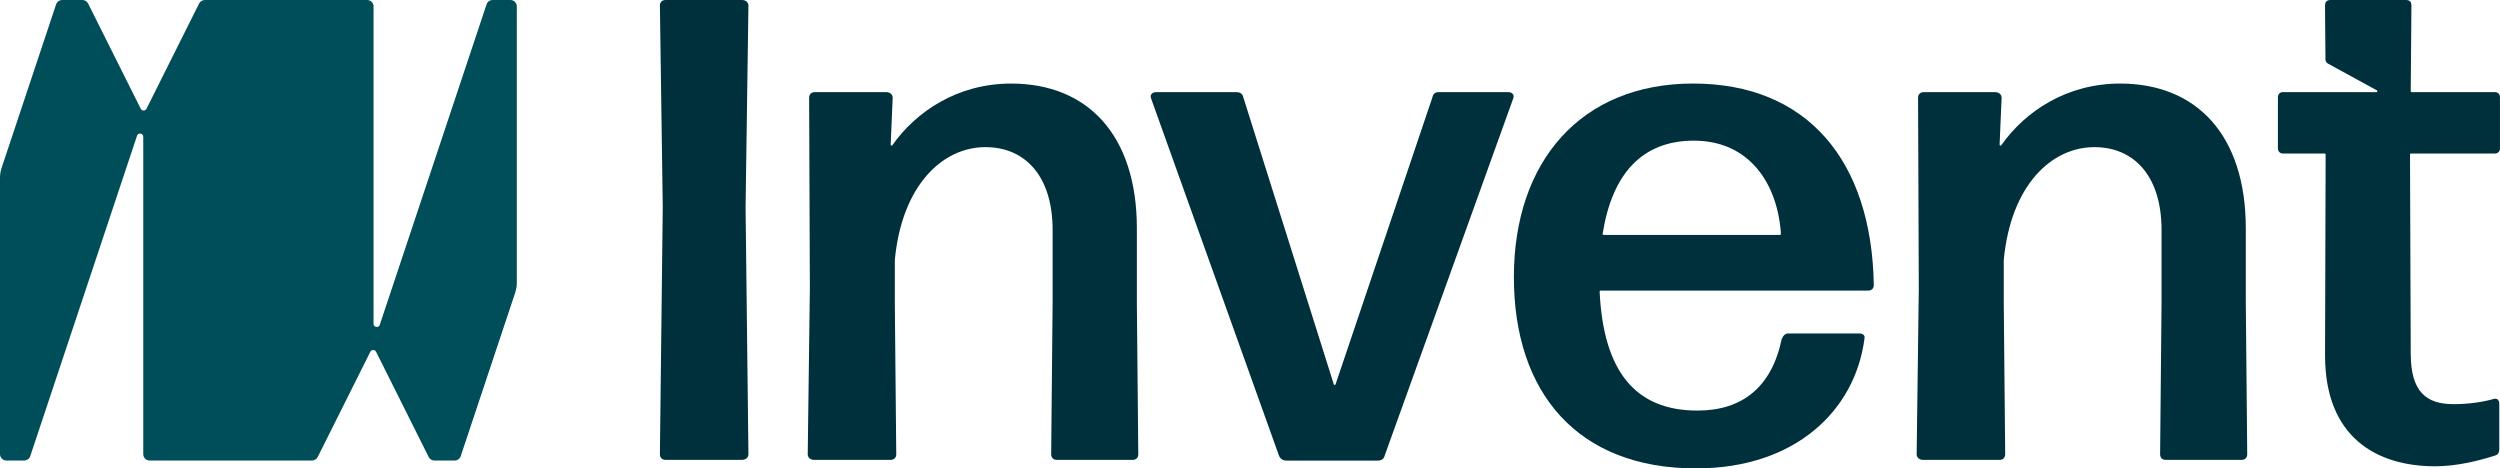
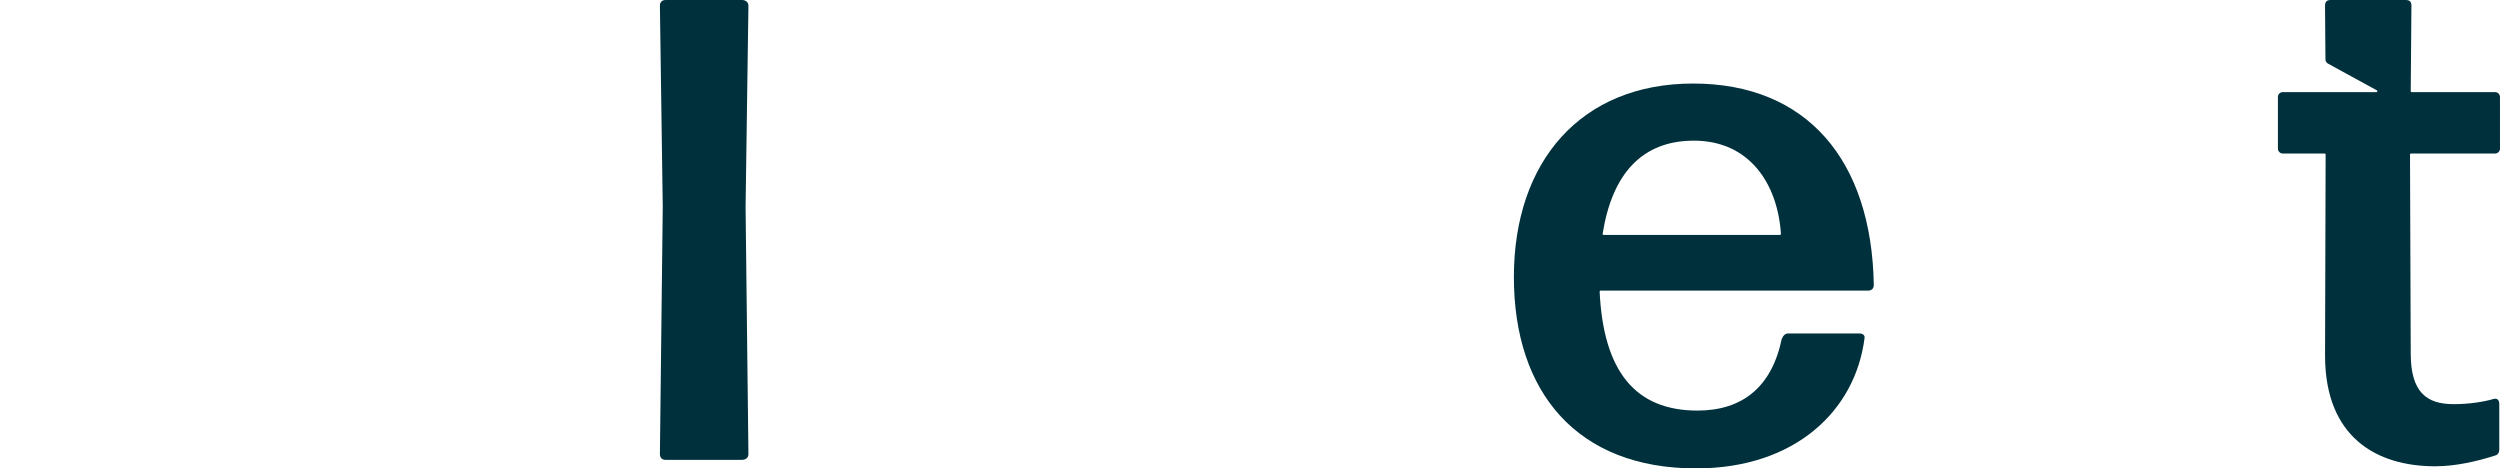
<svg xmlns="http://www.w3.org/2000/svg" id="Layer_2" data-name="Layer 2" viewBox="0 0 1007.61 188.8">
  <defs>
    <style>
      .cls-1 {
        fill: #004e59;
      }

      .cls-2 {
        fill: #00303c;
      }
    </style>
  </defs>
  <g id="Layer_1-2" data-name="Layer 1">
    <g>
-       <path class="cls-1" d="M.66,67.62L22.61,1.76c.35-1.05,1.34-1.76,2.45-1.76h8.15c.98,0,1.87,.55,2.31,1.43l21.21,42.41c.48,.95,1.83,.95,2.31,0L80.24,1.43c.44-.87,1.33-1.43,2.31-1.43h65.43c1.42,0,2.58,1.15,2.58,2.58v127.92c0,1.46,2.05,1.8,2.51,.41L196.11,1.76c.35-1.05,1.34-1.76,2.45-1.76h7.16c1.42,0,2.58,1.15,2.58,2.58V113.92c0,1.39-.22,2.76-.66,4.08l-21.95,65.86c-.35,1.05-1.34,1.76-2.45,1.76h-8.15c-.98,0-1.87-.55-2.31-1.43l-21.21-42.41c-.47-.95-1.83-.95-2.31,0l-21.21,42.41c-.44,.87-1.33,1.43-2.31,1.43H60.32c-1.42,0-2.58-1.15-2.58-2.58V55.12c0-1.46-2.05-1.79-2.51-.41L12.19,183.85c-.35,1.05-1.34,1.76-2.45,1.76H2.58c-1.42,0-2.58-1.15-2.58-2.58V71.7c0-1.39,.22-2.76,.66-4.08" />
      <g>
        <path class="cls-2" d="M299.06,0h-30.79c-1.44,0-2.3,.86-2.3,2.3l1.15,81.16-1.15,99.58c0,1.44,.86,2.3,2.3,2.3h30.79c1.44,0,2.59-.86,2.59-2.3l-1.15-99.58,1.15-81.16c0-1.44-1.15-2.3-2.59-2.3Z" />
-         <path class="cls-2" d="M458.21,92.1c0-37.7-19.86-58.42-50.65-58.42-21.61,0-38.29,11.22-47.91,24.85-.22,.31-.69,.15-.67-.23l.81-18.86c0-1.44-1.15-2.3-2.59-2.3h-28.78c-1.44,0-2.3,.86-2.3,2.3l.29,76.84-.86,66.77c0,1.44,1.15,2.3,2.59,2.3h30.79c1.44,0,2.3-.86,2.3-2.3l-.58-61.01v-17.27c2.88-30.22,19.28-45.47,36.55-45.47,15.83,0,27.05,11.51,27.05,33.38v29.36l-.58,61.01c0,1.44,.86,2.3,2.3,2.3h30.51c1.44,0,2.3-.86,2.3-2.3l-.58-61.01v-29.93Z" />
-         <path class="cls-2" d="M607.86,37.13h-27.92c-1.44,0-2.3,.58-2.59,2.01l-39.06,115.76c-.12,.34-.6,.34-.71,0l-36.49-115.75c-.29-1.44-1.44-2.01-2.59-2.01h-32.52c-1.73,0-2.59,1.15-2.02,2.59l51.52,143.9c.58,1.44,1.73,2.01,2.88,2.01h36.84c1.44,0,2.59-.58,2.88-2.01l51.8-143.9c.58-1.44-.29-2.59-2.01-2.59Z" />
        <path class="cls-2" d="M682.4,33.67c-45.18,0-72.24,31.37-72.24,77.99s25.61,77.13,73.39,77.13c40,0,64.18-23.31,67.92-52.38,.29-1.15-.57-2.01-2.01-2.01h-28.78c-1.15,0-2.01,.86-2.59,2.3-4.03,19.28-15.83,28.78-33.96,28.78-24.94,0-37.88-15.7-39.41-47.95,0-.22,.16-.4,.38-.4h107.82c1.44,0,2.3-.86,2.3-2.3-.86-50.37-27.05-81.16-72.82-81.16Zm35,61.01h-71.1c-.23,0-.41-.21-.37-.44,3.82-24.18,15.89-37.55,36.77-37.55,22.58,0,33.81,17.6,35.09,37.58,.01,.22-.16,.4-.38,.4Z" />
-         <path class="cls-2" d="M905.16,92.1c0-37.7-19.86-58.42-50.65-58.42-21.61,0-38.29,11.22-47.91,24.85-.22,.31-.69,.15-.67-.23l.81-18.86c0-1.44-1.15-2.3-2.59-2.3h-28.78c-1.44,0-2.3,.86-2.3,2.3l.29,76.84-.86,66.77c0,1.44,1.15,2.3,2.59,2.3h30.79c1.44,0,2.3-.86,2.3-2.3l-.58-61.01v-17.27c2.88-30.22,19.28-45.47,36.55-45.47,15.83,0,27.05,11.51,27.05,33.38v29.36l-.58,61.01c0,1.44,.86,2.3,2.3,2.3h30.51c1.44,0,2.3-.86,2.3-2.3l-.57-61.01v-29.93Z" />
        <path class="cls-2" d="M971.72,61.88h33.92c1.08,0,1.96-.88,1.96-1.96v-20.83c0-1.08-.88-1.96-1.96-1.96h-33.64c-.21,0-.38-.17-.37-.38l.28-34.45c0-1.73-.86-2.3-2.3-2.3h-30.22c-1.44,0-2.3,.58-2.3,2.3l.17,21.64c0,.71,.4,1.36,1.02,1.7l19.71,10.78c.34,.19,.21,.7-.18,.7h-37.75c-1.08,0-1.96,.88-1.96,1.96v20.83c0,1.08,.88,1.96,1.96,1.96h16.89c.21,0,.38,.17,.38,.38l-.23,81.07c0,33.1,21.01,44.61,44.32,44.61,8.35,0,16.98-2.01,24.17-4.32,1.15-.29,1.73-1.15,1.73-2.59v-18.13c0-1.73-.86-2.59-2.59-2.01-4.03,1.15-9.79,2.01-15.83,2.01-10.94,0-17.27-4.89-17.27-20.43l-.25-68.7-.04-11.51c0-.21,.17-.38,.37-.38Z" />
      </g>
    </g>
  </g>
</svg>